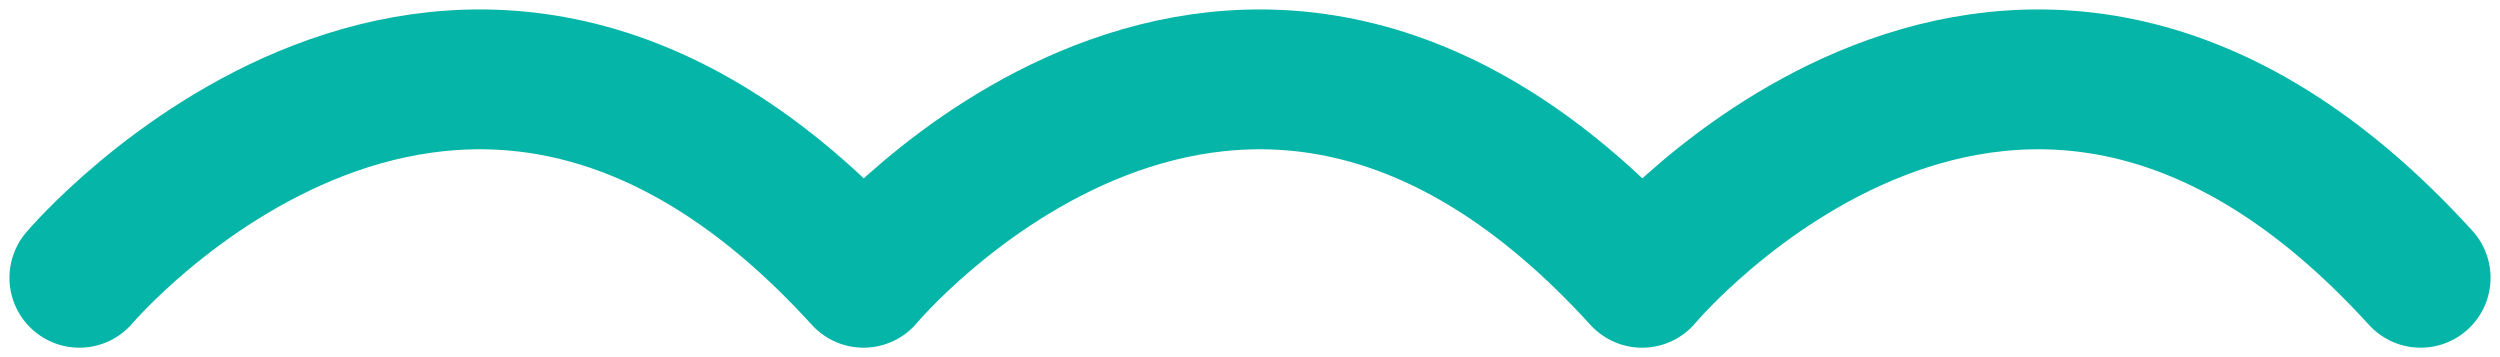
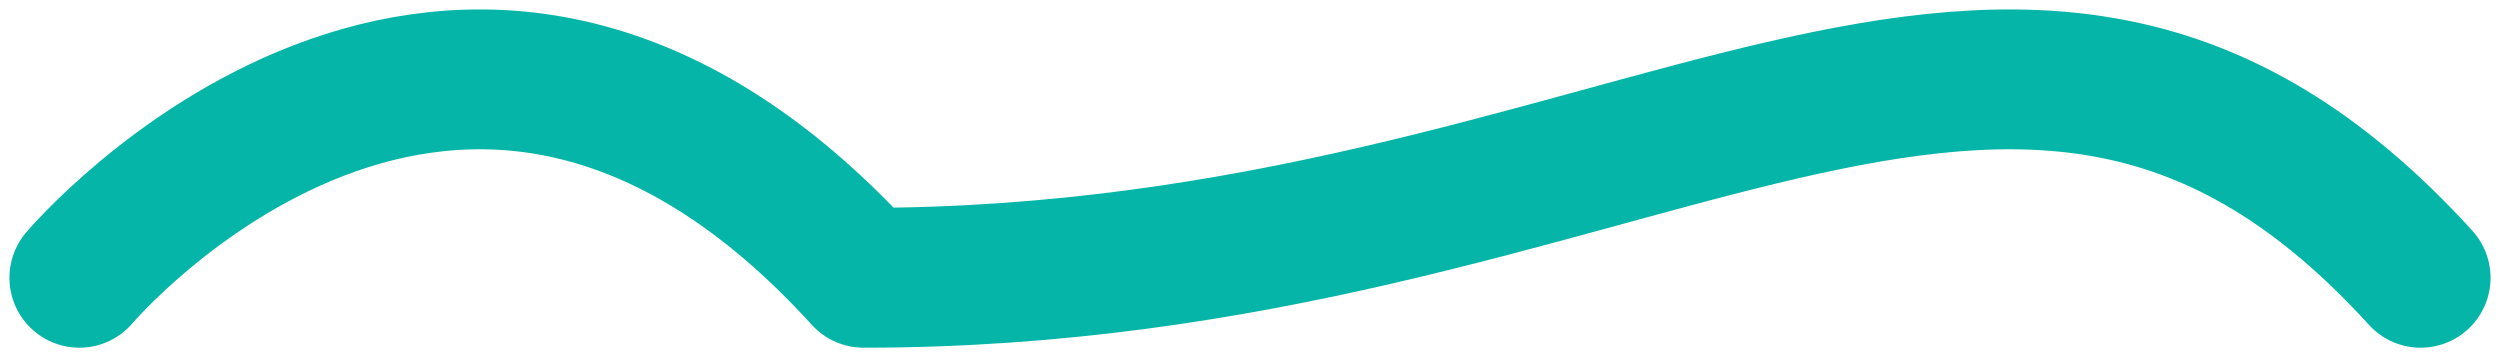
<svg xmlns="http://www.w3.org/2000/svg" width="63px" height="9px" viewBox="0 0 63 9" version="1.1">
  <title>logo</title>
  <desc>Created with Sketch.</desc>
  <defs />
  <g id="Symbols" stroke="none" stroke-width="1" fill="none" fill-rule="evenodd" stroke-linecap="round" stroke-linejoin="round">
    <g id="scrolling-nav" transform="translate(-130, -28)" stroke="#05B5A8" stroke-width="3.524">
      <g id="logo" transform="translate(132, 30)">
-         <path d="M0,5 C0,5 9.525,-6.25 19.761,5 C19.761,5 29.145,-6.25 39.381,5 C39.381,5 48.764,-6.25 59,5" id="Stroke-1" />
+         <path d="M0,5 C0,5 9.525,-6.25 19.761,5 C39.381,5 48.764,-6.25 59,5" id="Stroke-1" />
      </g>
    </g>
  </g>
</svg>